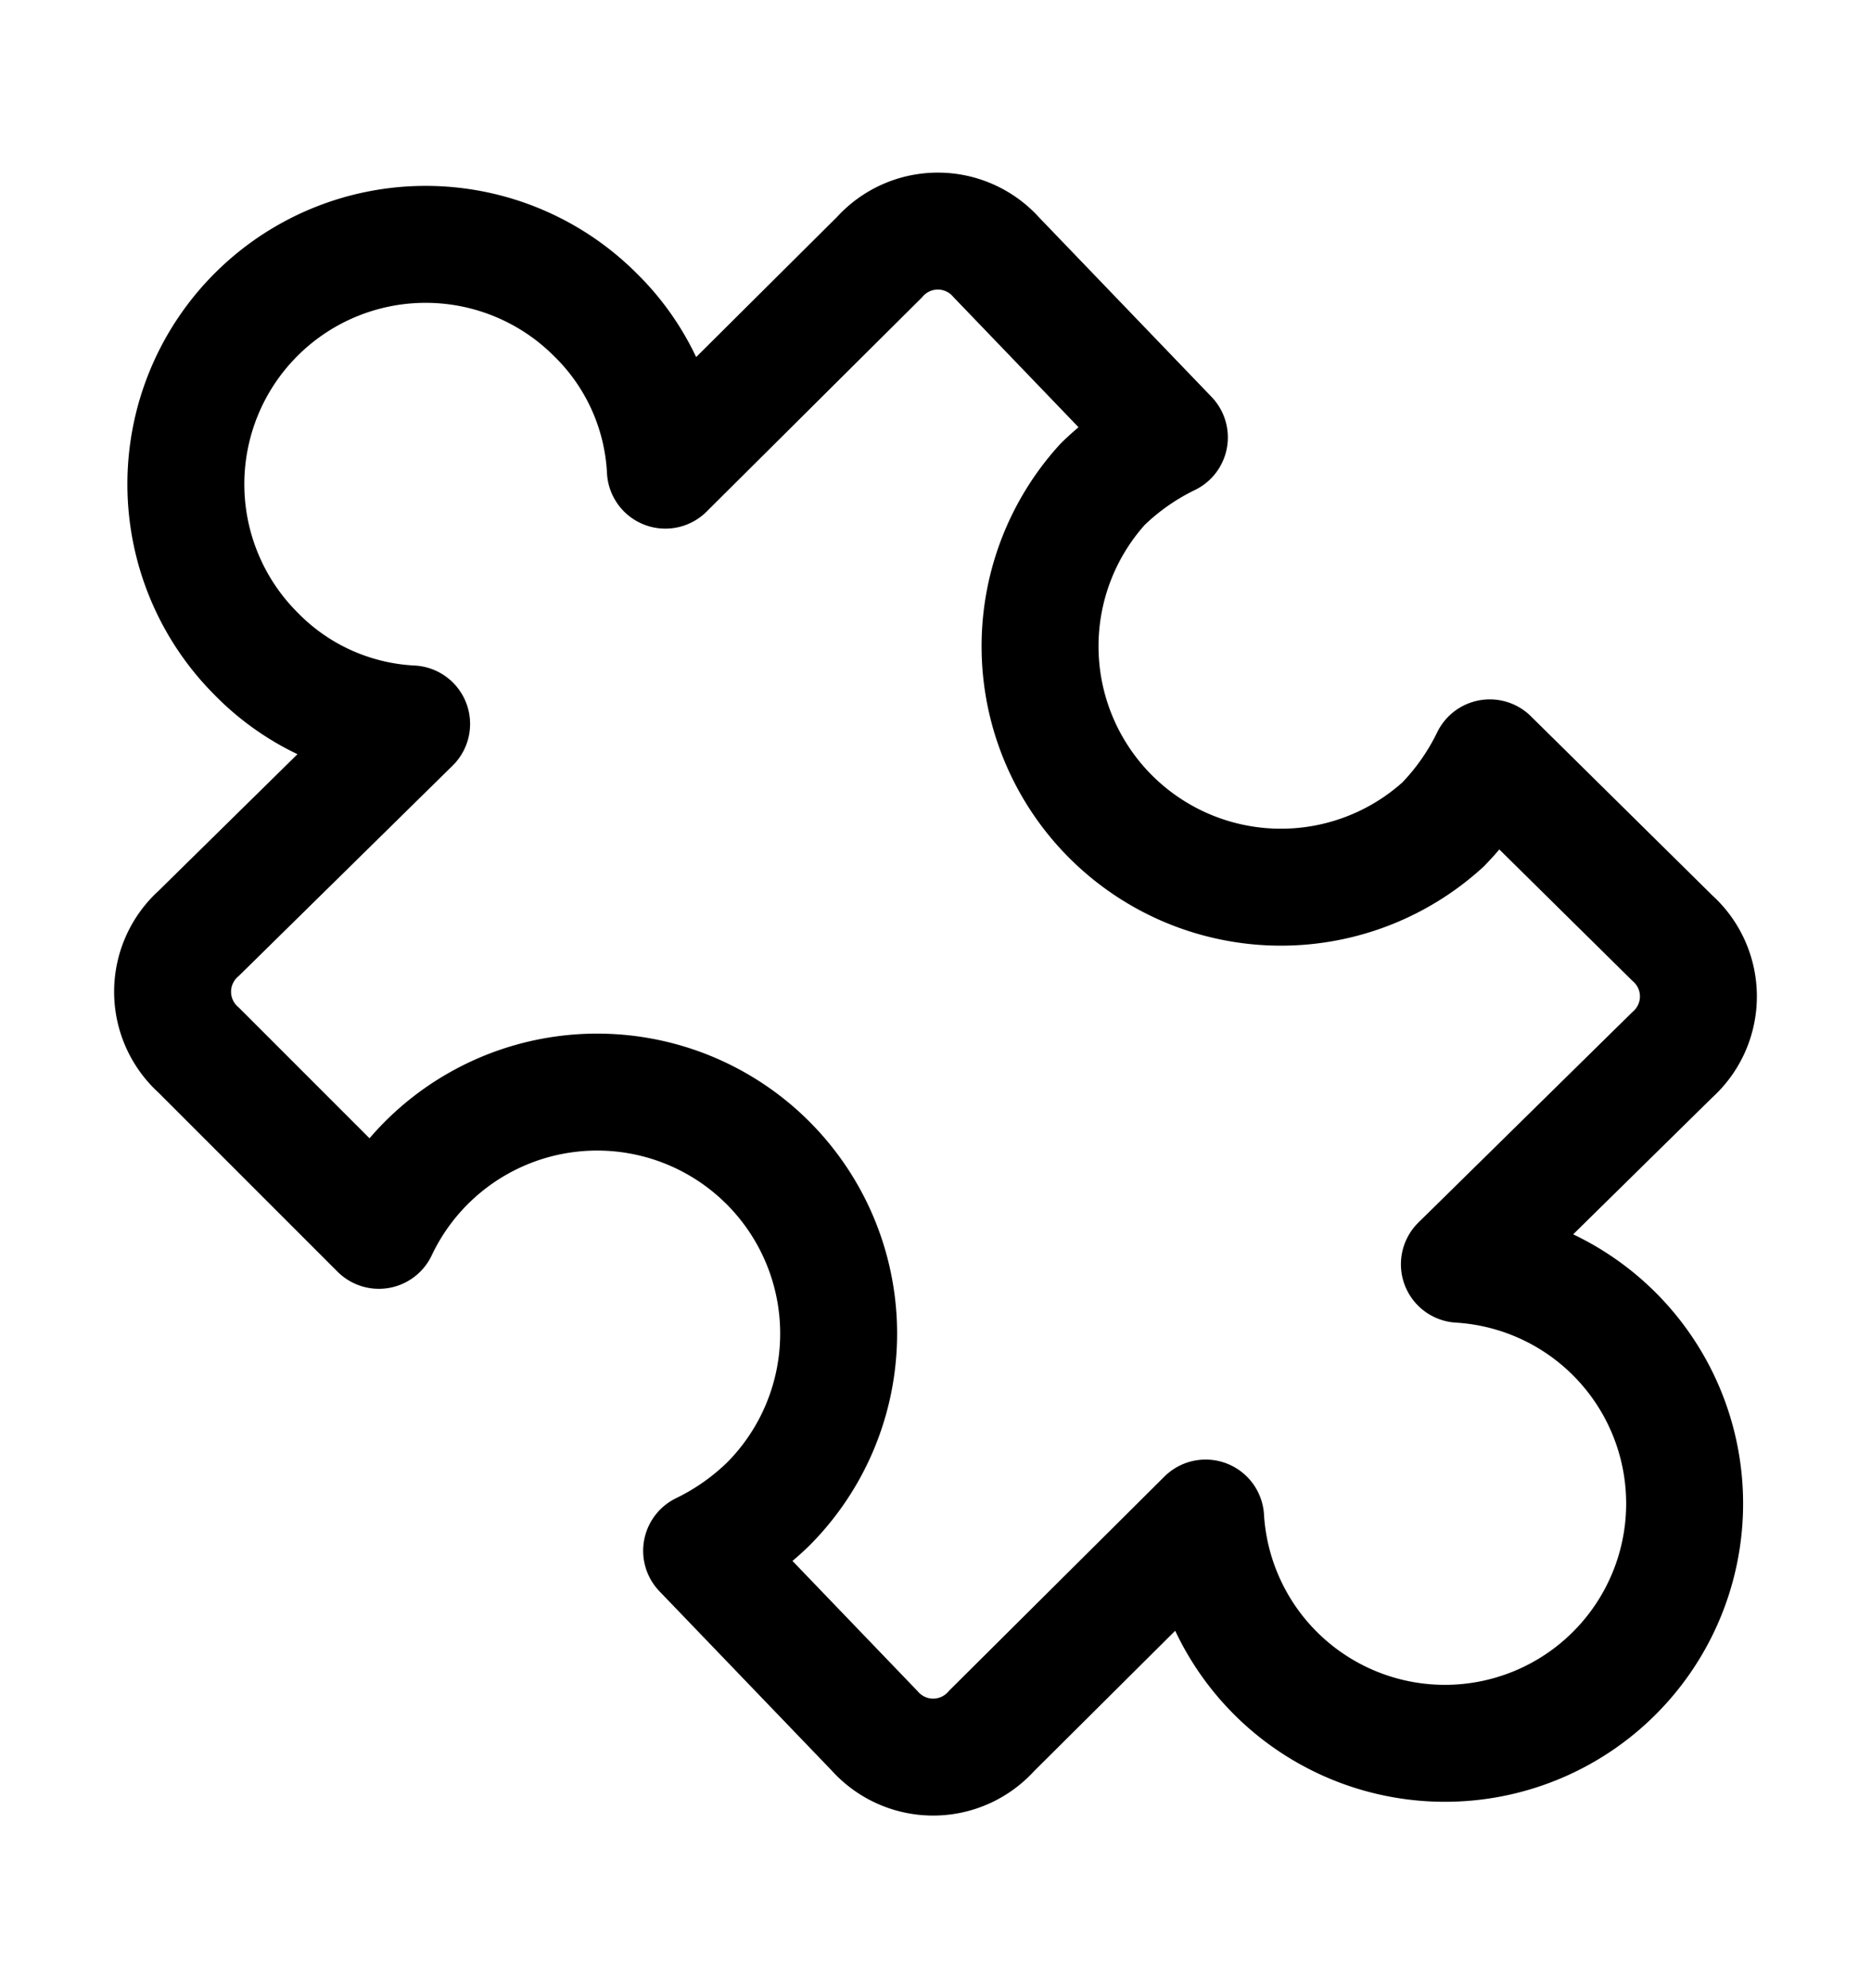
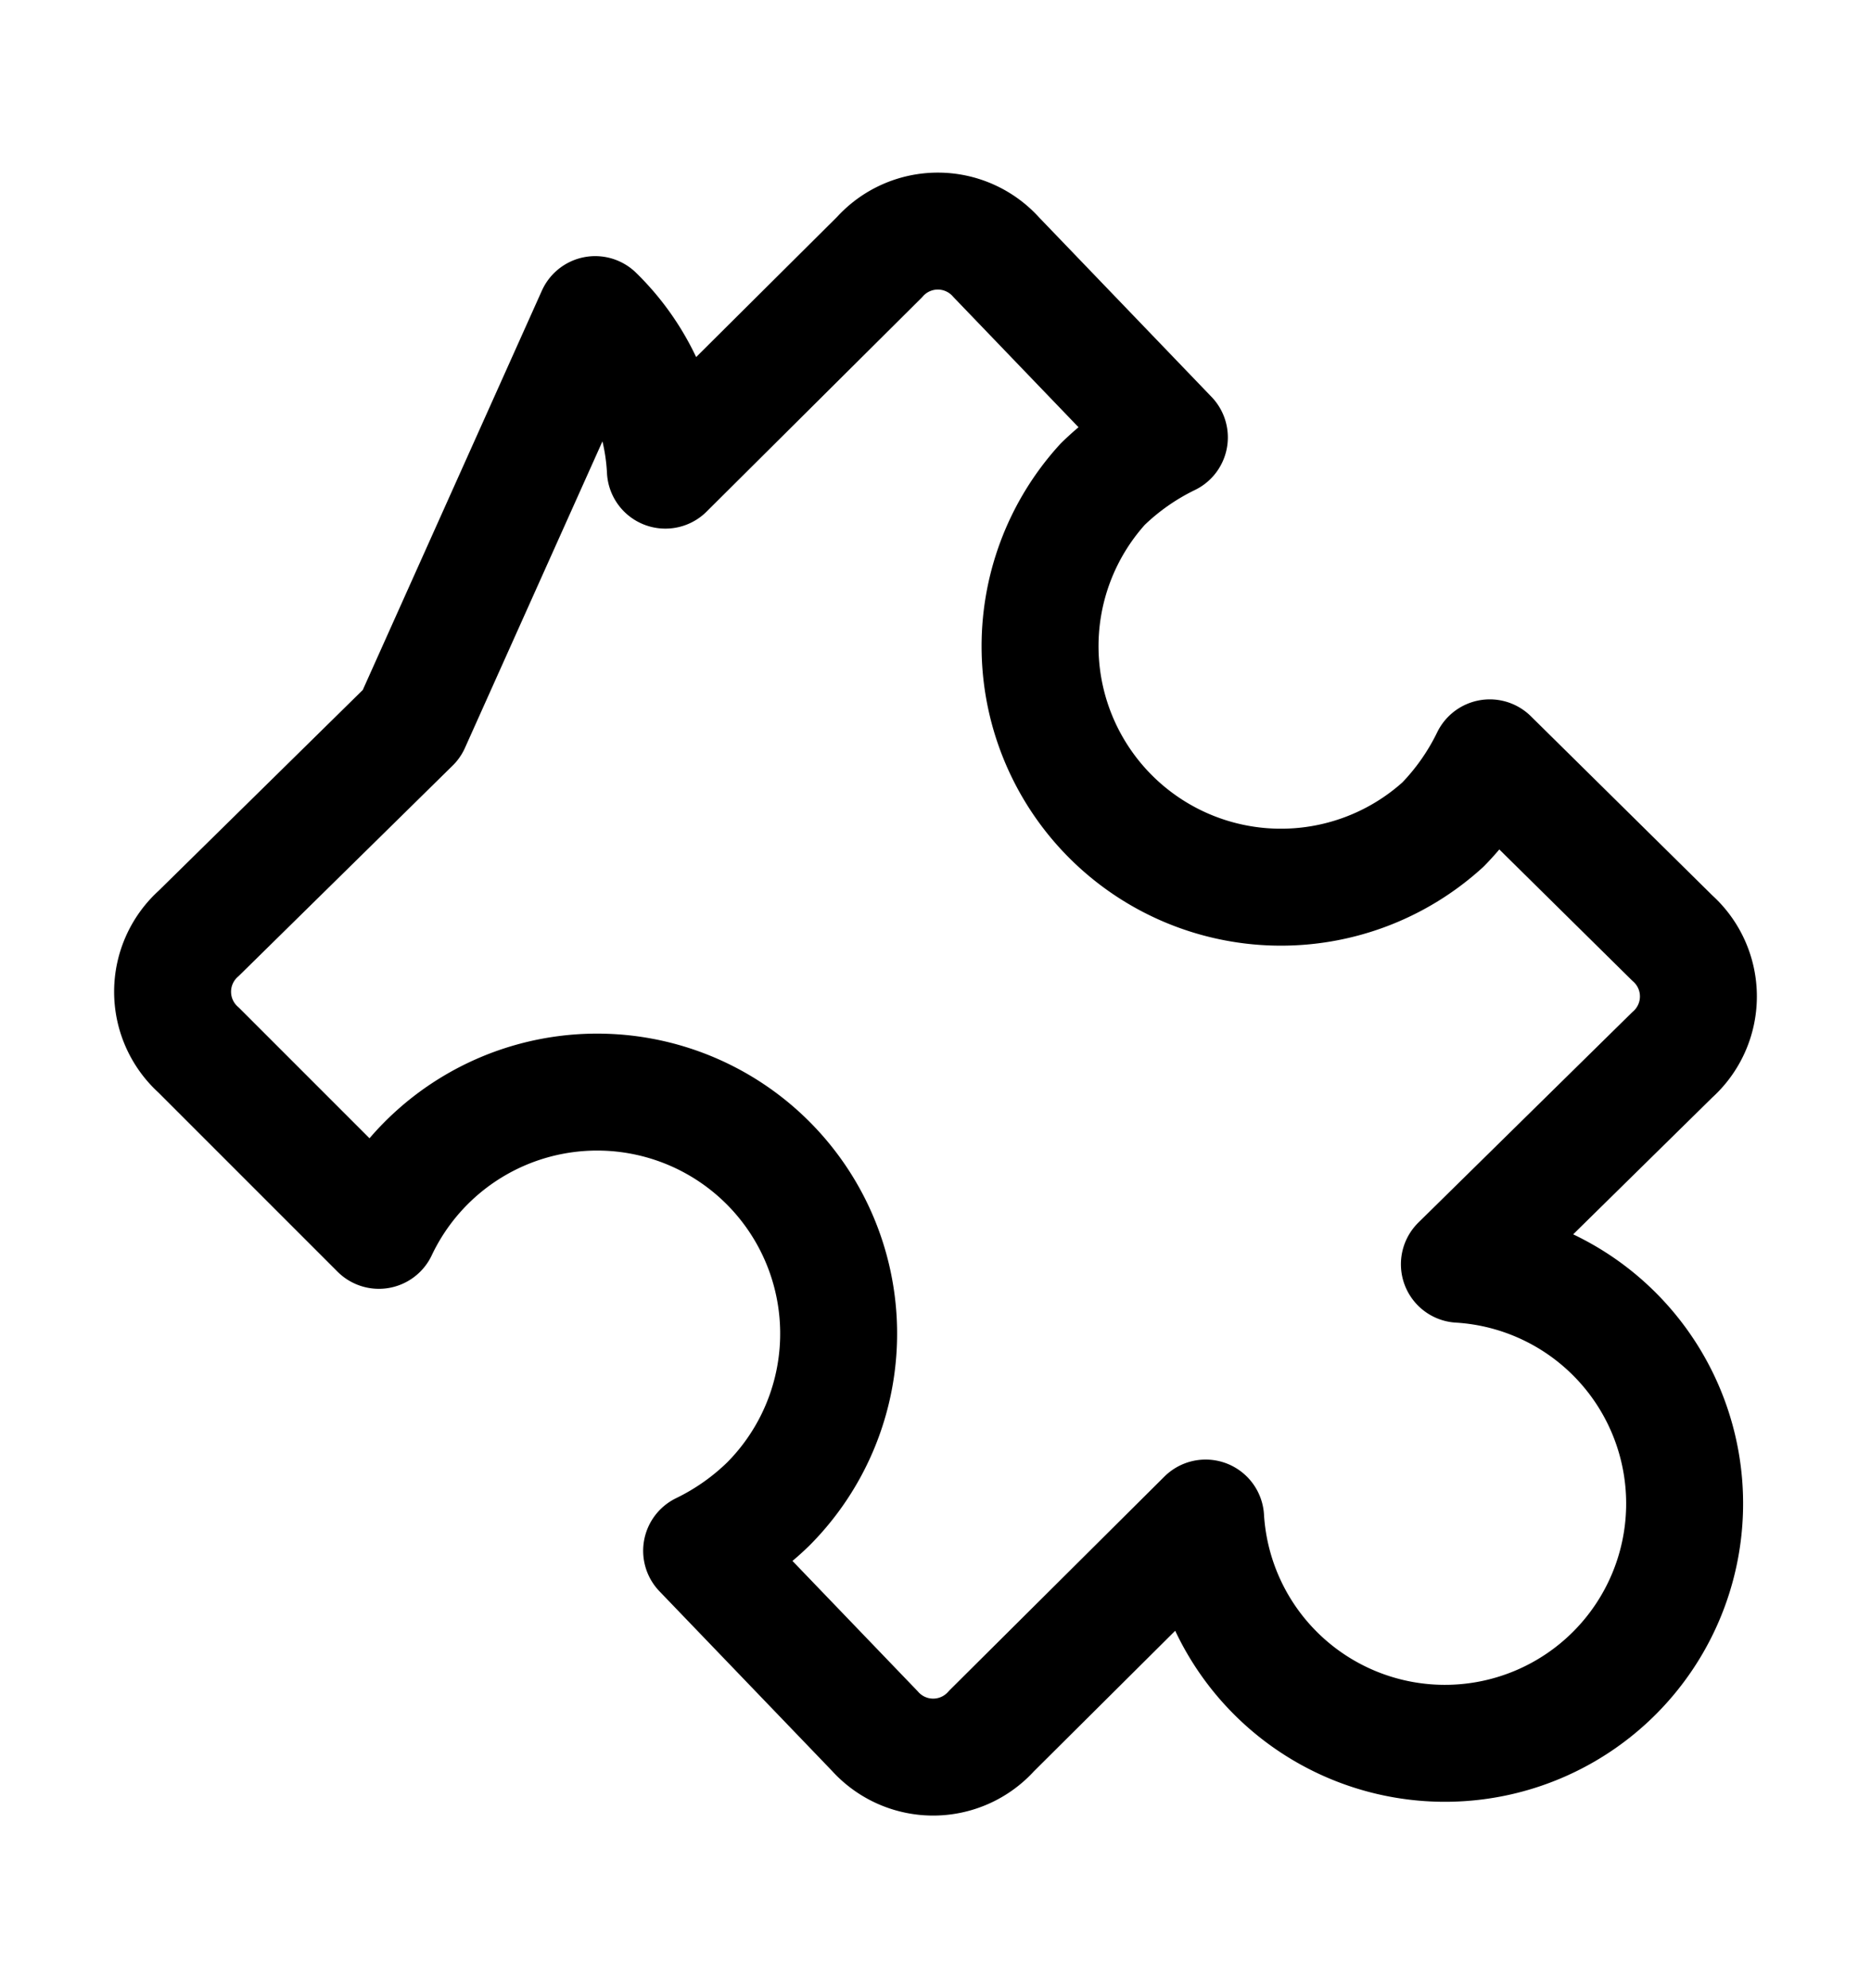
<svg xmlns="http://www.w3.org/2000/svg" viewBox="0 0 16 17" width="16" height="17" fill="none">
-   <path d="M5.09 2.69a2 2 0 0 1 .6 1.33L7.52 2.2a.67.67 0 0 1 1 0L10 3.74a2.18 2.18 0 0 0-.57.4 2.06 2.06 0 0 0 2.91 2.91 2.18 2.18 0 0 0 .4-.57l1.56 1.54a.67.67 0 0 1 0 1l-1.82 1.79a2.05 2.05 0 1 1-2.17 2.17L8.48 14.8a.67.67 0 0 1-1 0L6 13.26a2.18 2.18 0 0 0 .57-.4 2.065 2.065 0 1 0-3.33-2.34L1.7 8.98a.67.67 0 0 1 0-1l1.82-1.79a2 2 0 0 1-1.33-.6 2.05 2.05 0 0 1 2.9-2.9v0Z" stroke="currentColor" stroke-linecap="round" stroke-linejoin="round" />
+   <path d="M5.09 2.69a2 2 0 0 1 .6 1.33L7.52 2.2a.67.67 0 0 1 1 0L10 3.74a2.18 2.18 0 0 0-.57.4 2.06 2.06 0 0 0 2.91 2.91 2.18 2.18 0 0 0 .4-.57l1.56 1.54a.67.67 0 0 1 0 1l-1.82 1.79a2.05 2.05 0 1 1-2.17 2.17L8.48 14.8a.67.67 0 0 1-1 0L6 13.26a2.18 2.18 0 0 0 .57-.4 2.065 2.065 0 1 0-3.33-2.34L1.7 8.98a.67.67 0 0 1 0-1l1.82-1.79v0Z" stroke="currentColor" stroke-linecap="round" stroke-linejoin="round" />
</svg>